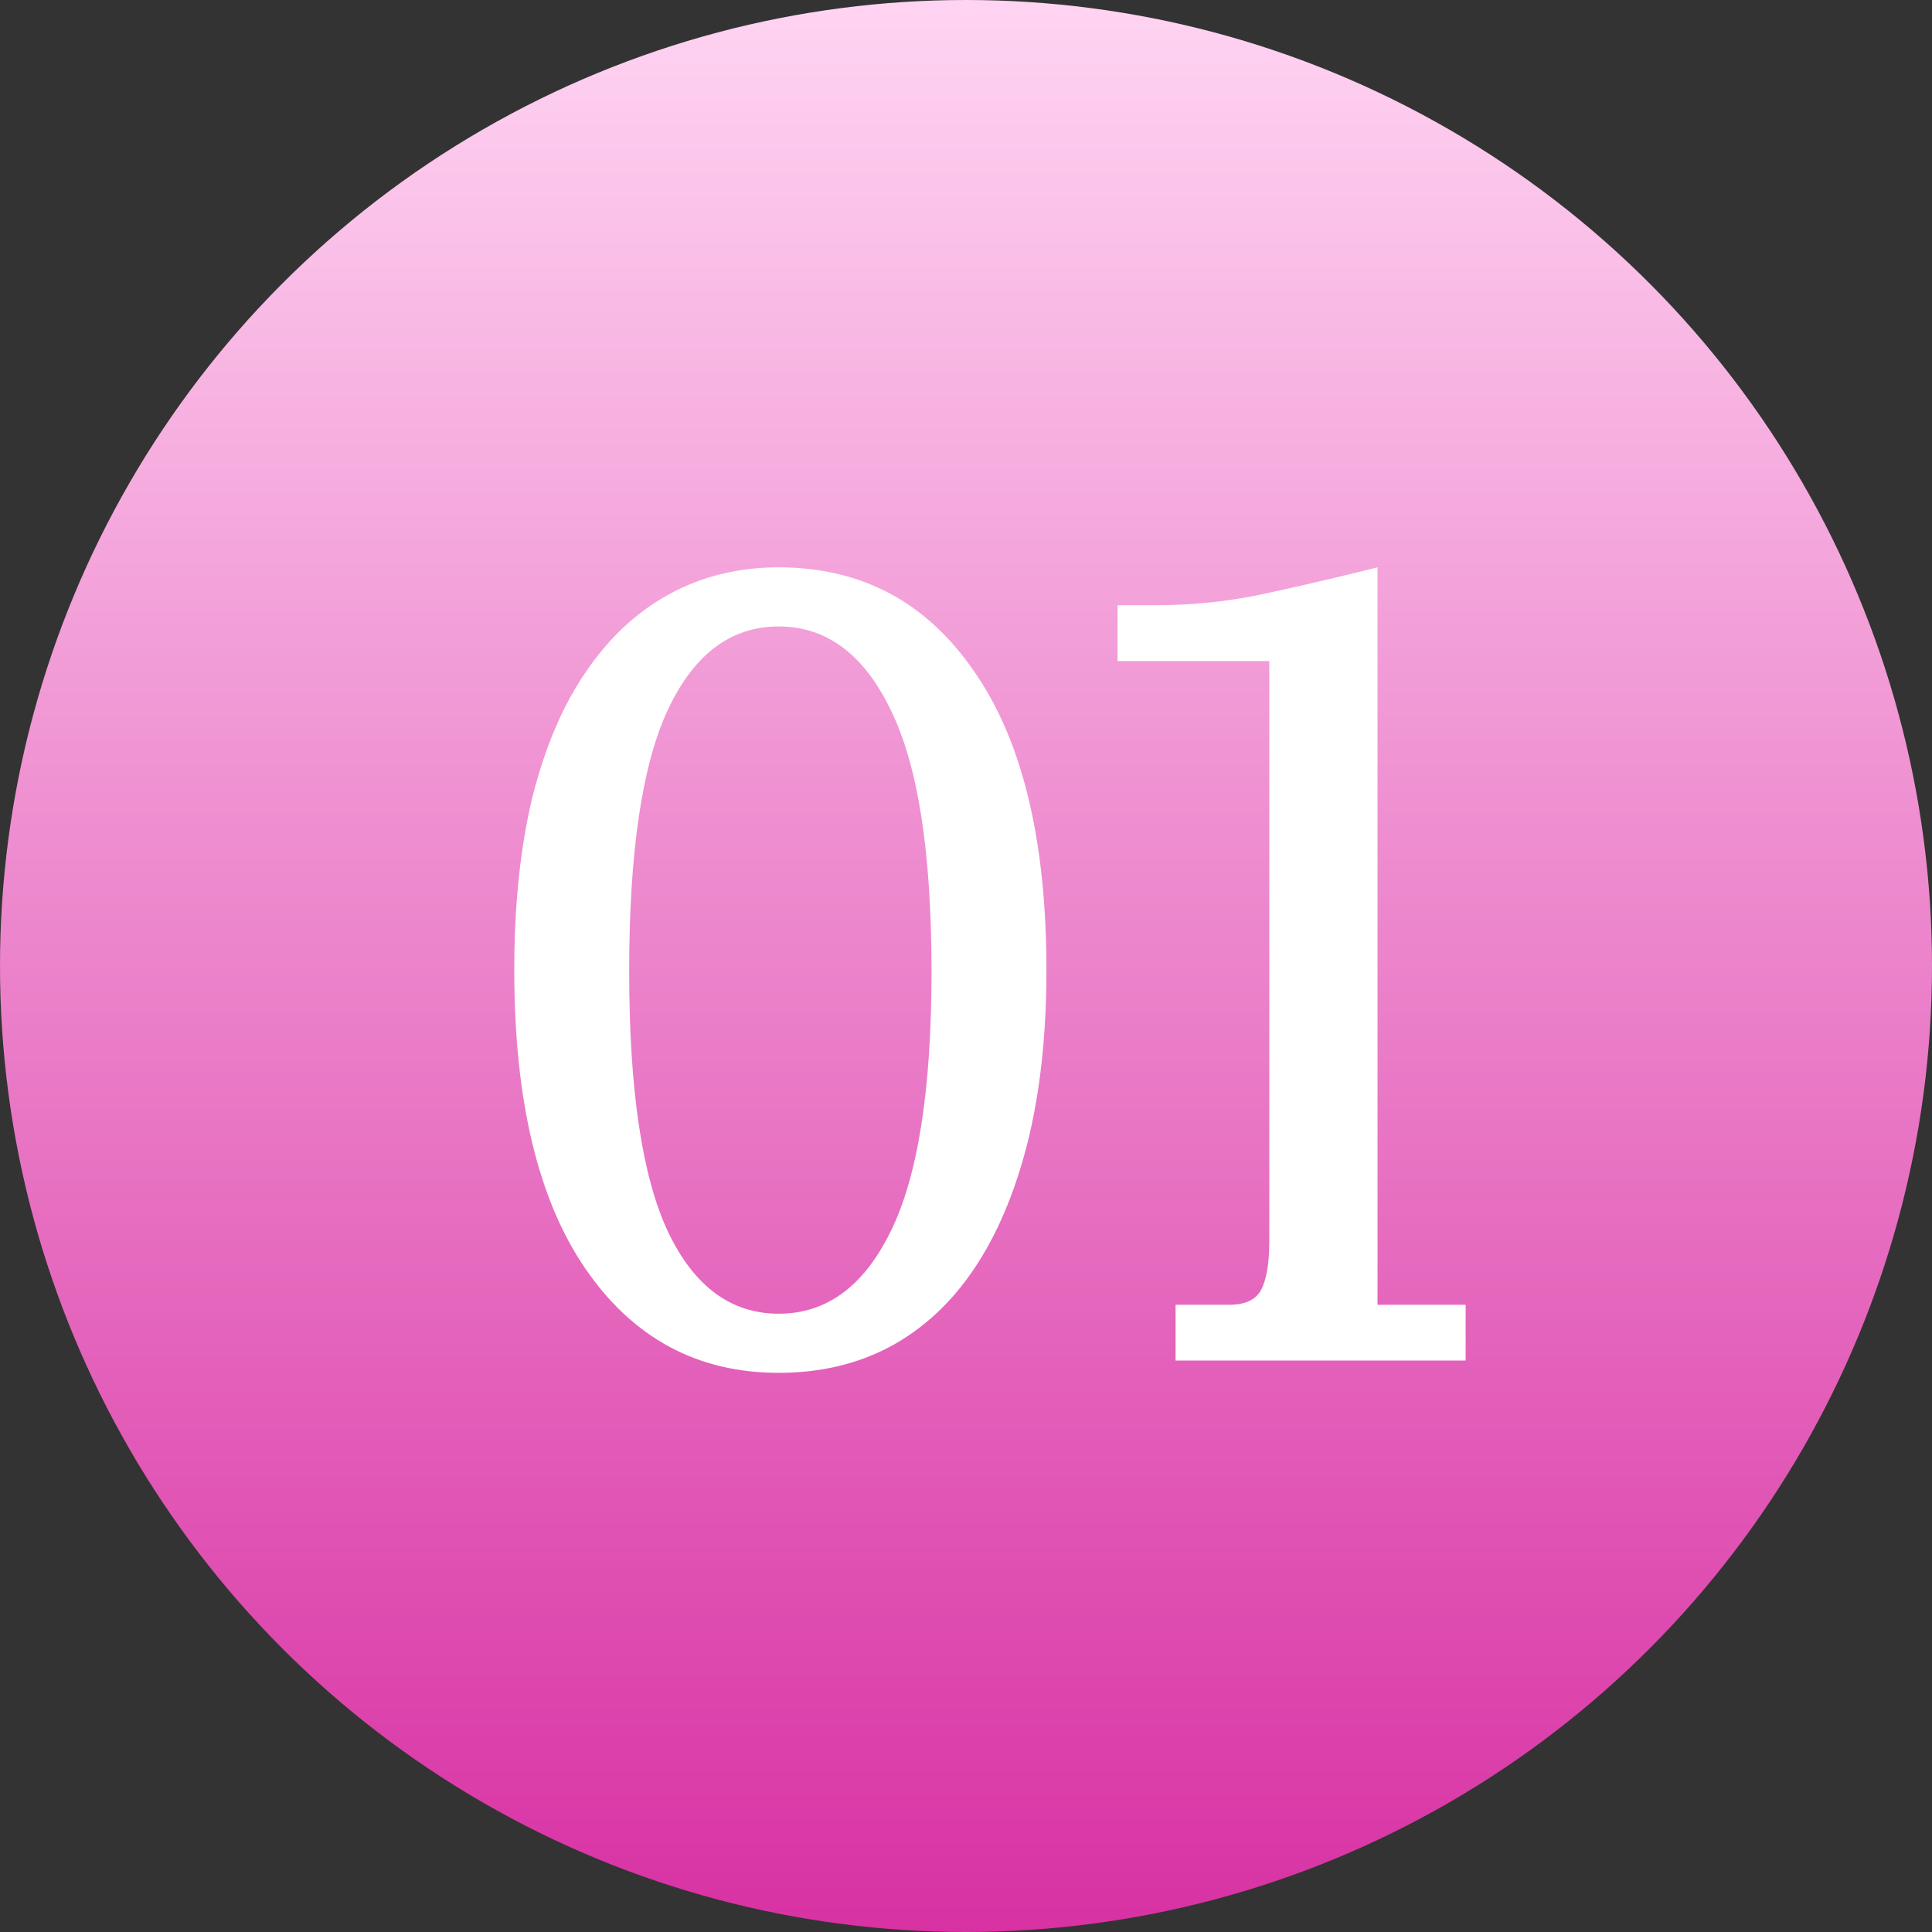
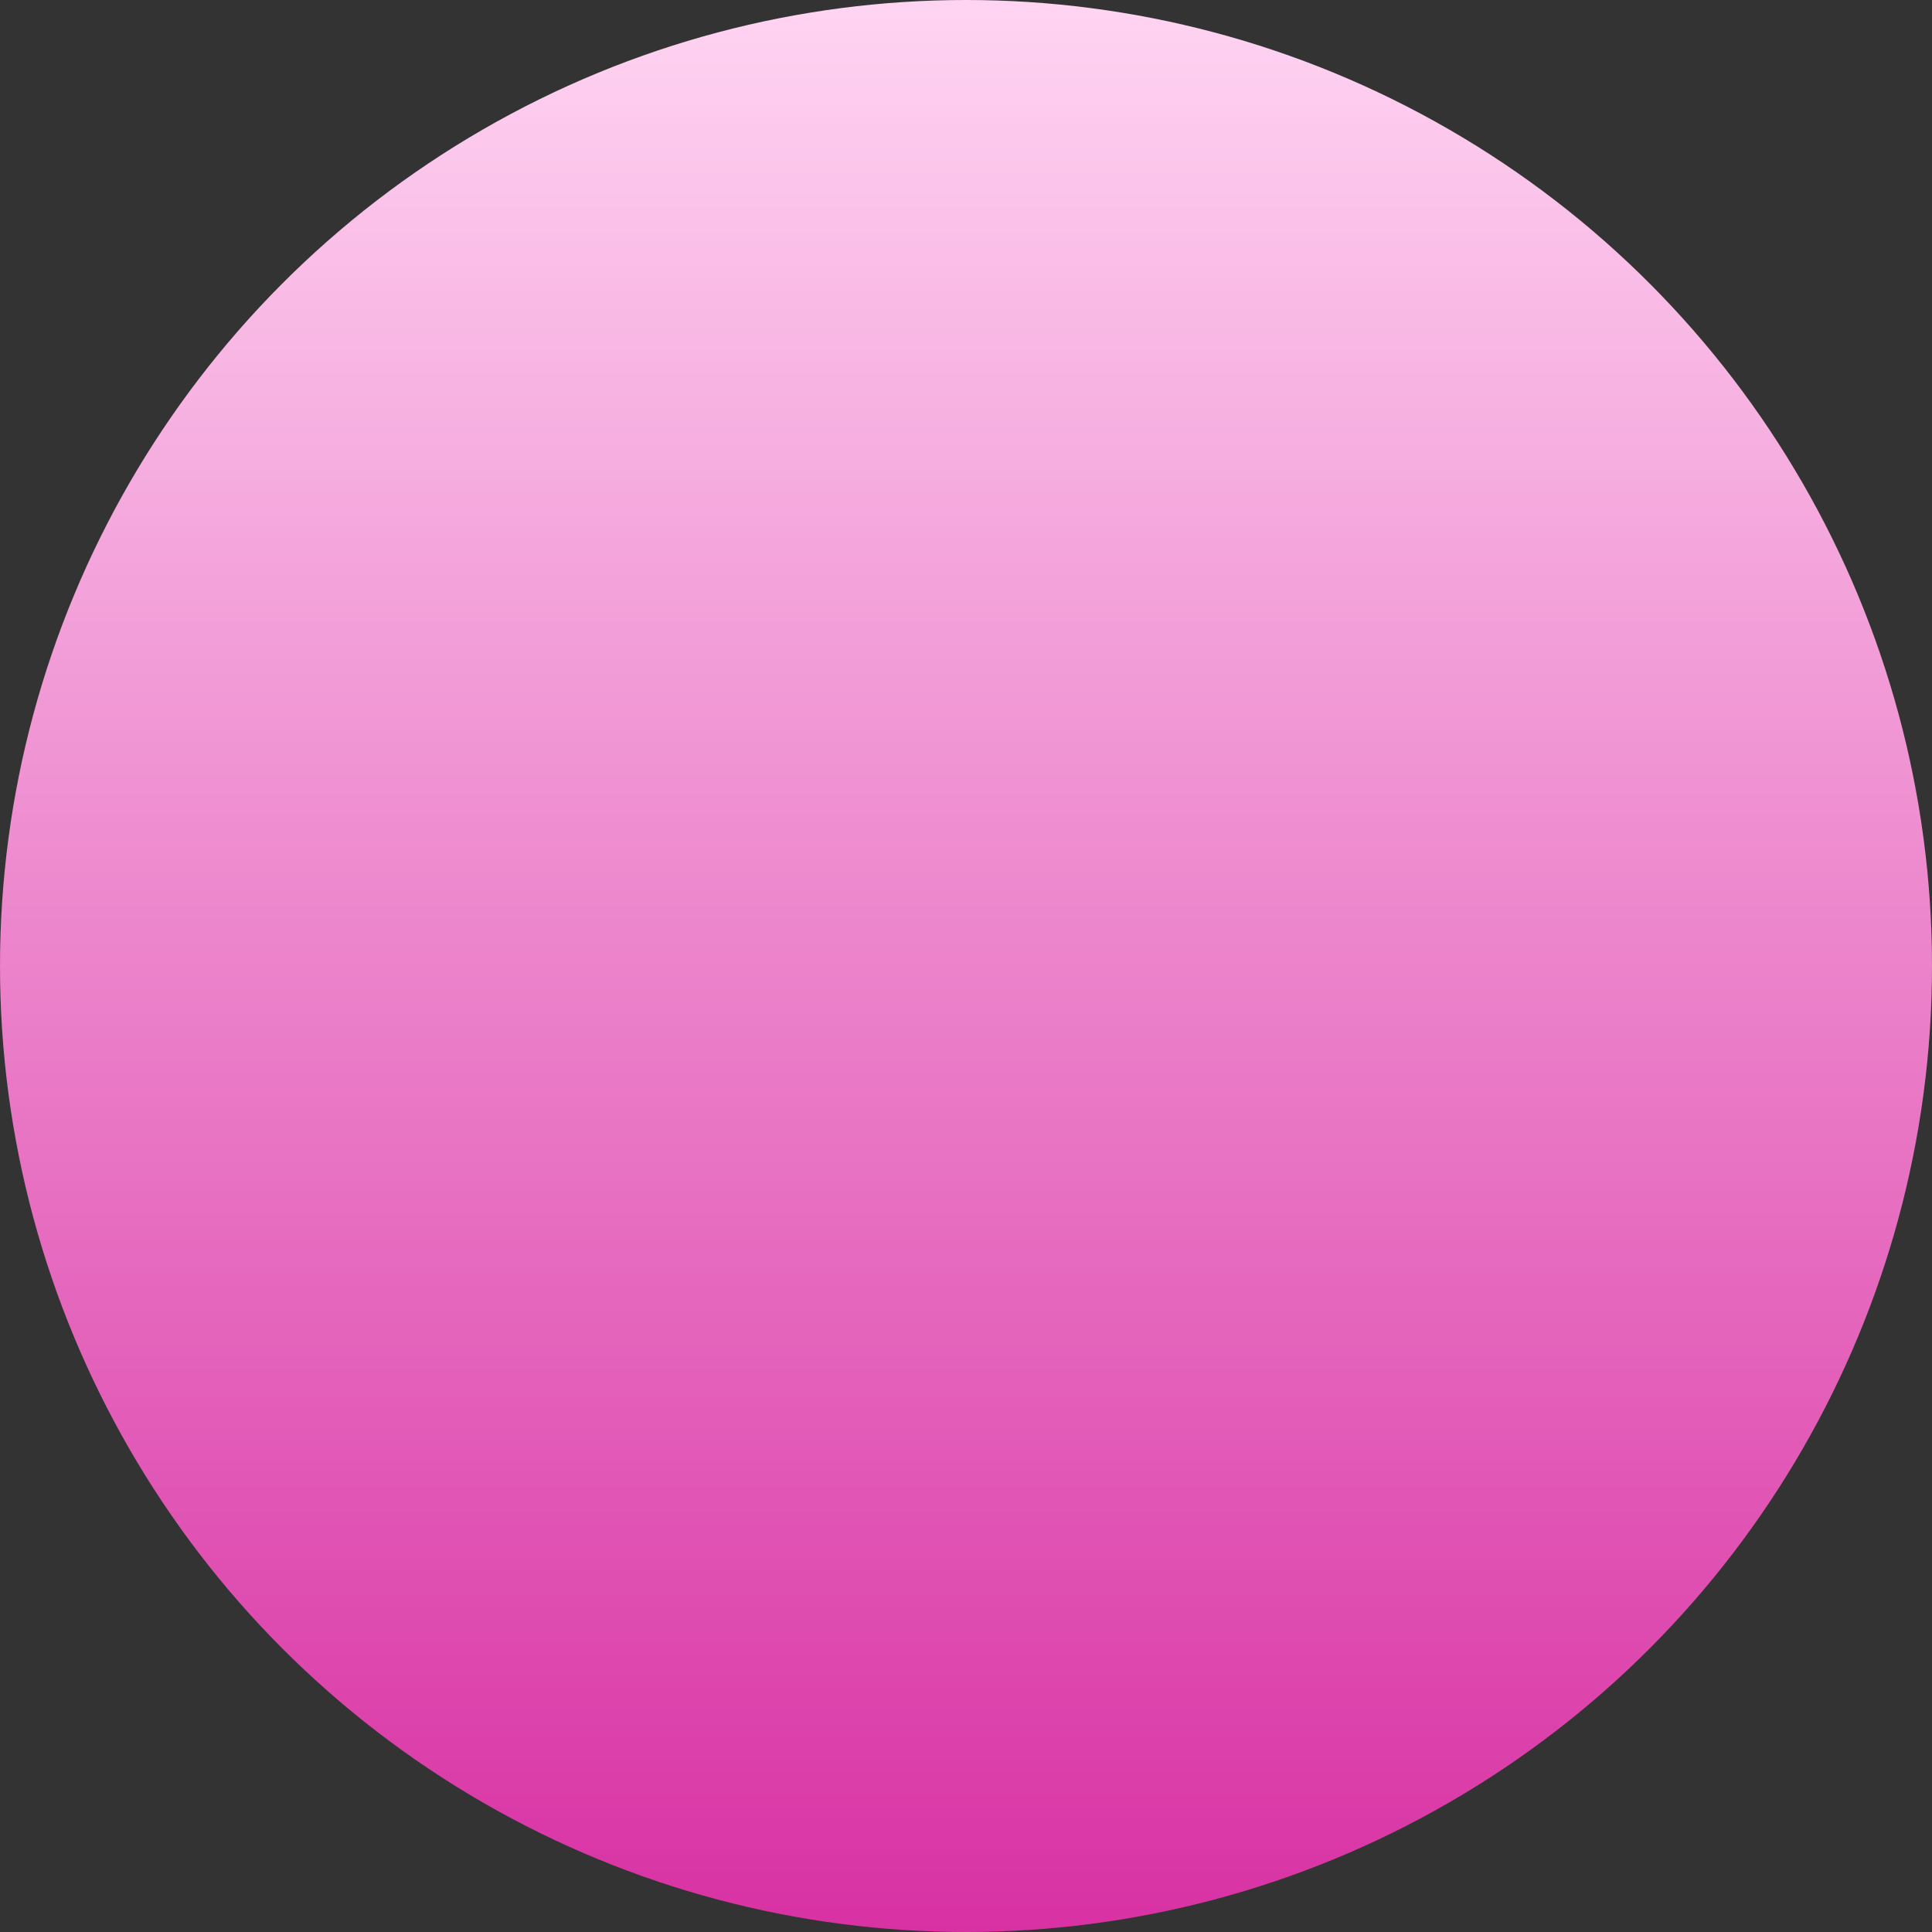
<svg xmlns="http://www.w3.org/2000/svg" width="71" height="71" viewBox="0 0 71 71" fill="none">
  <rect x="0" y="0" width="71" height="71" fill="#333333" stroke="none" />
  <circle cx="35.5" cy="35.5" r="35.5" fill="url(#paint0_linear_60_9)" />
-   <path d="M18.899 35.65C18.899 33.272 19.118 31.167 19.555 29.336C20.02 27.477 20.676 25.933 21.523 24.703C22.371 23.446 23.396 22.489 24.598 21.833C25.801 21.177 27.14 20.849 28.616 20.849C31.65 20.849 34.042 22.12 35.791 24.662C37.568 27.204 38.456 30.867 38.456 35.65C38.456 38.028 38.224 40.146 37.759 42.005C37.295 43.836 36.639 45.381 35.791 46.638C34.944 47.895 33.905 48.852 32.675 49.508C31.473 50.137 30.12 50.451 28.616 50.451C25.637 50.451 23.273 49.18 21.523 46.638C19.774 44.096 18.899 40.433 18.899 35.65ZM34.233 35.691C34.233 31.29 33.728 28.079 32.716 26.056C31.732 24.033 30.366 23.022 28.616 23.022C26.867 23.022 25.514 24.033 24.557 26.056C23.601 28.079 23.122 31.29 23.122 35.691C23.122 40.064 23.601 43.262 24.557 45.285C25.514 47.28 26.867 48.278 28.616 48.278C30.366 48.278 31.732 47.28 32.716 45.285C33.728 43.262 34.233 40.064 34.233 35.691ZM45.17 47.95C45.772 47.95 46.168 47.759 46.359 47.376C46.551 46.993 46.646 46.406 46.646 45.613V24.293H41.07V22.243H42.382C43.804 22.243 45.143 22.106 46.4 21.833C47.685 21.56 49.093 21.232 50.623 20.849V47.95H53.862V50H43.202V47.95H45.17Z" fill="white" />
  <defs>
    <linearGradient id="paint0_linear_60_9" x1="35.5" y1="0" x2="35.5" y2="71" gradientUnits="userSpaceOnUse">
      <stop stop-color="#FFD4F2" />
      <stop offset="1" stop-color="#D831A3" />
    </linearGradient>
  </defs>
</svg>